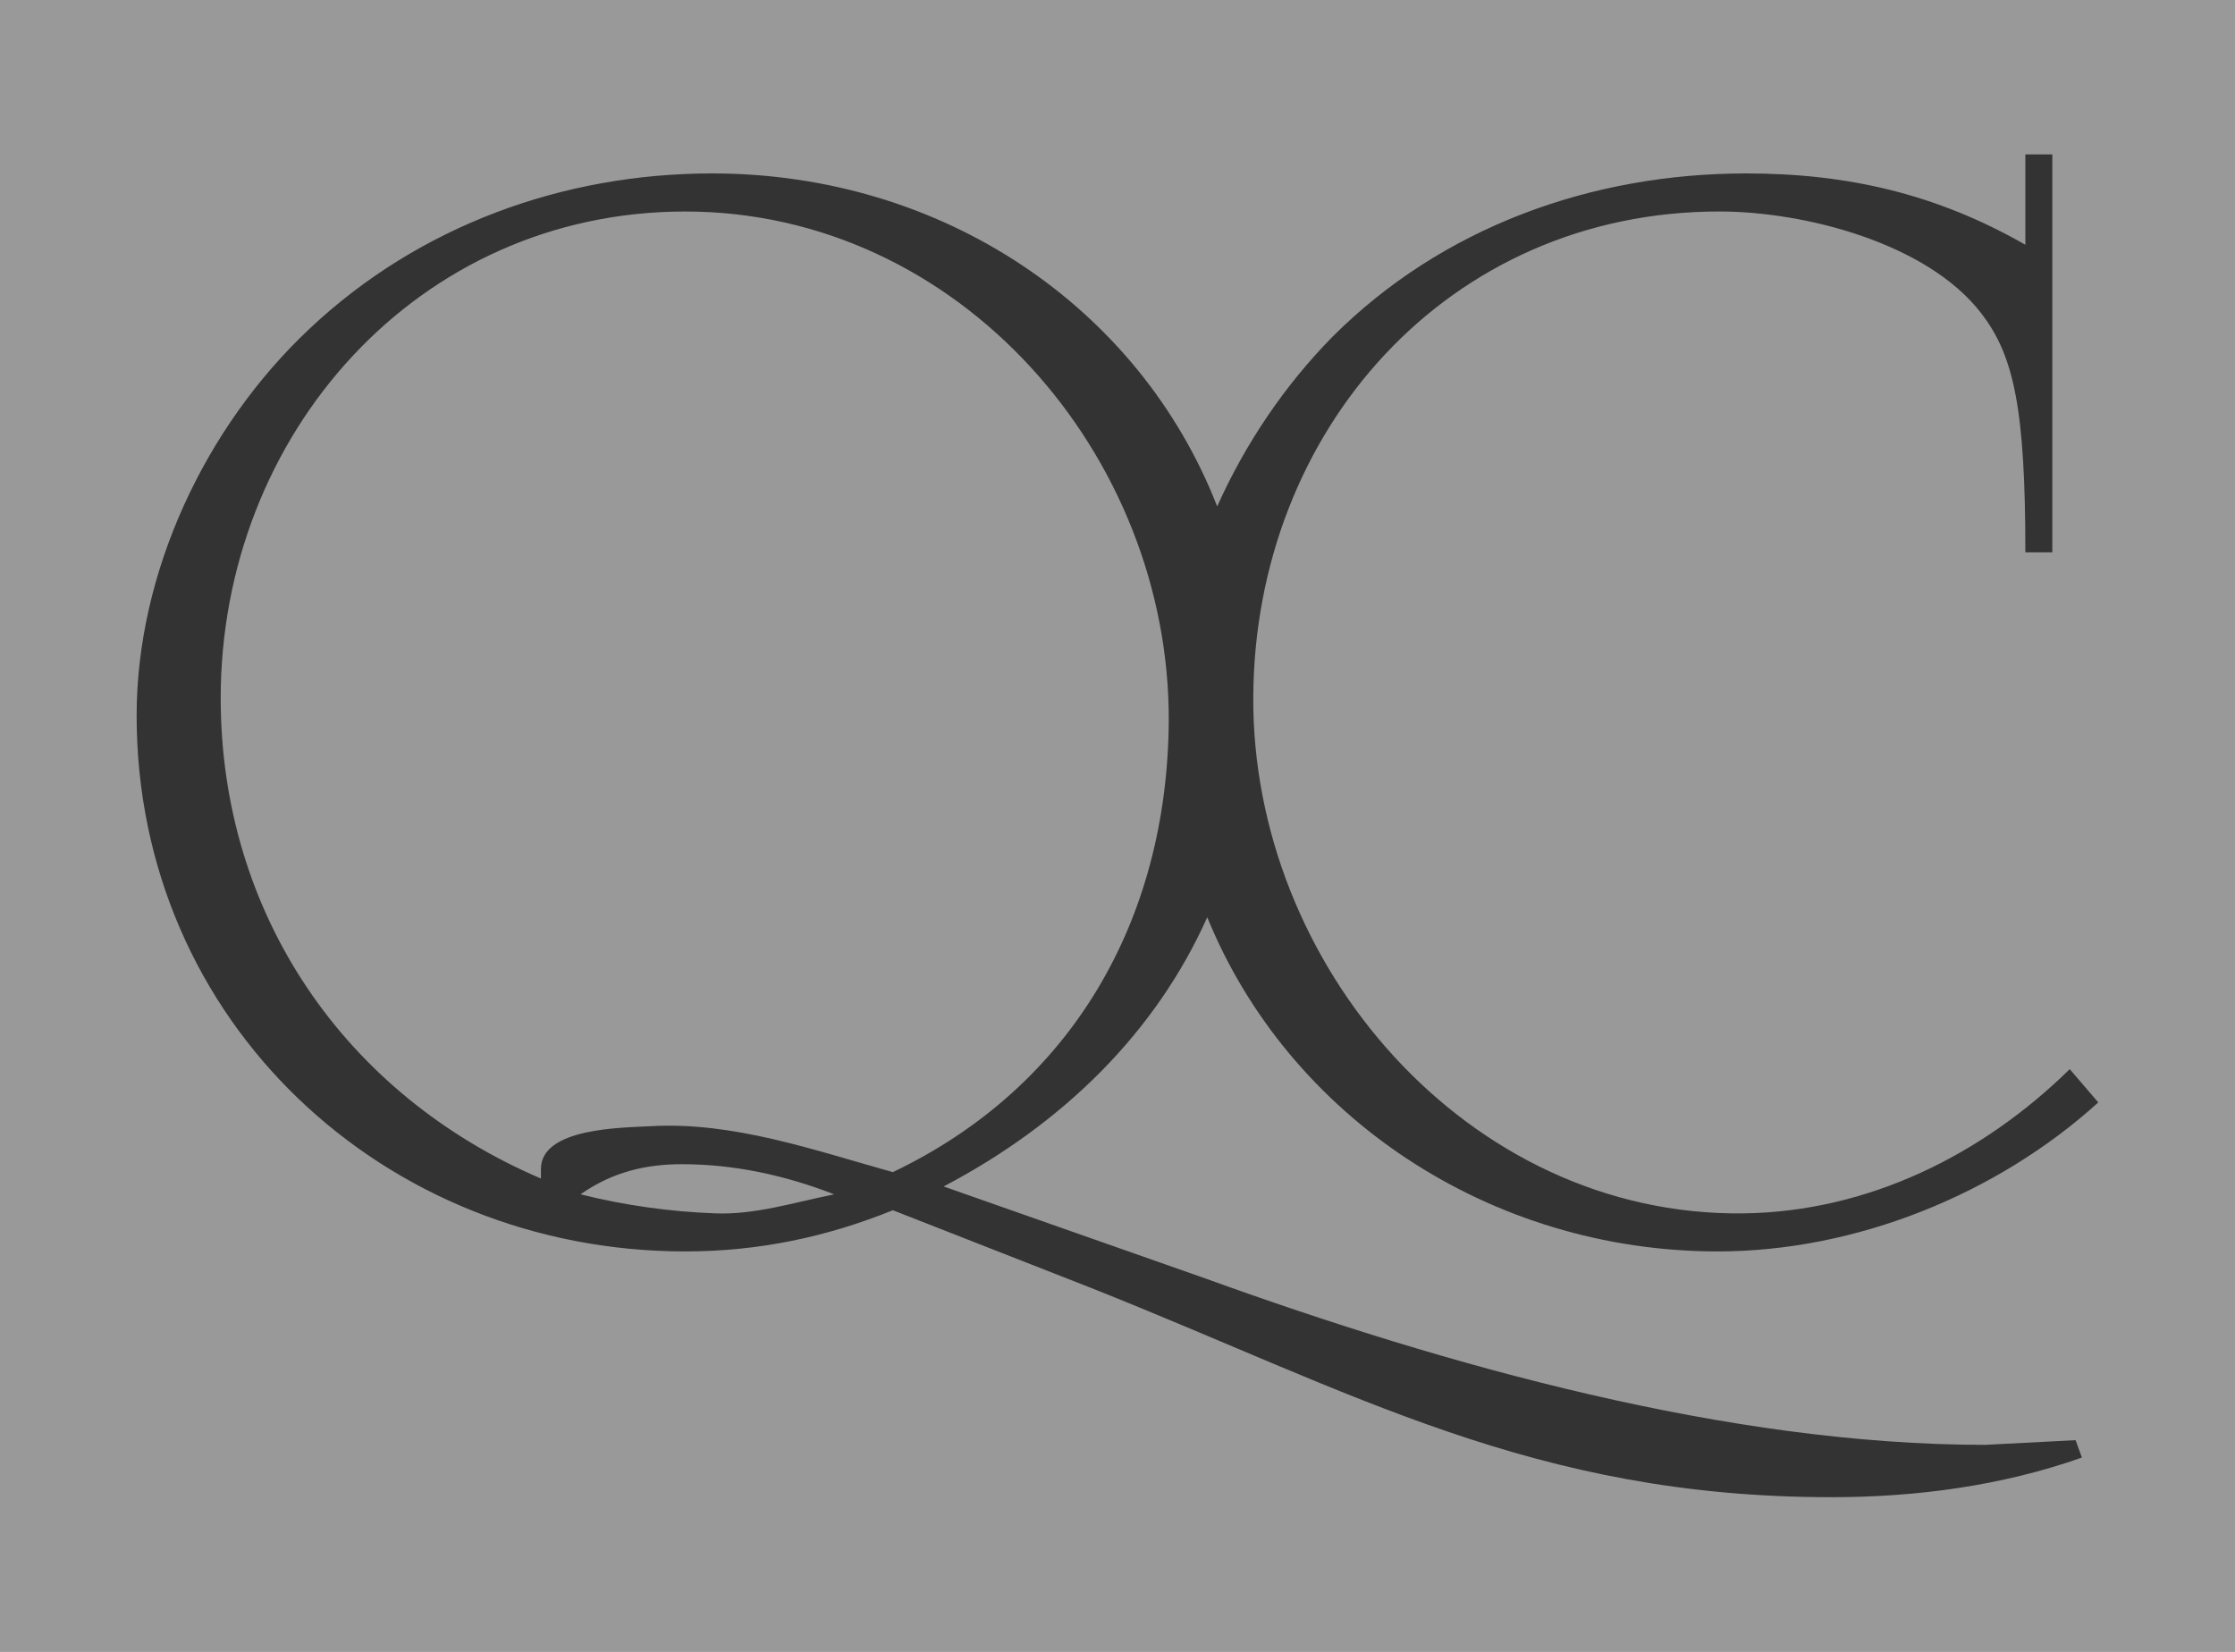
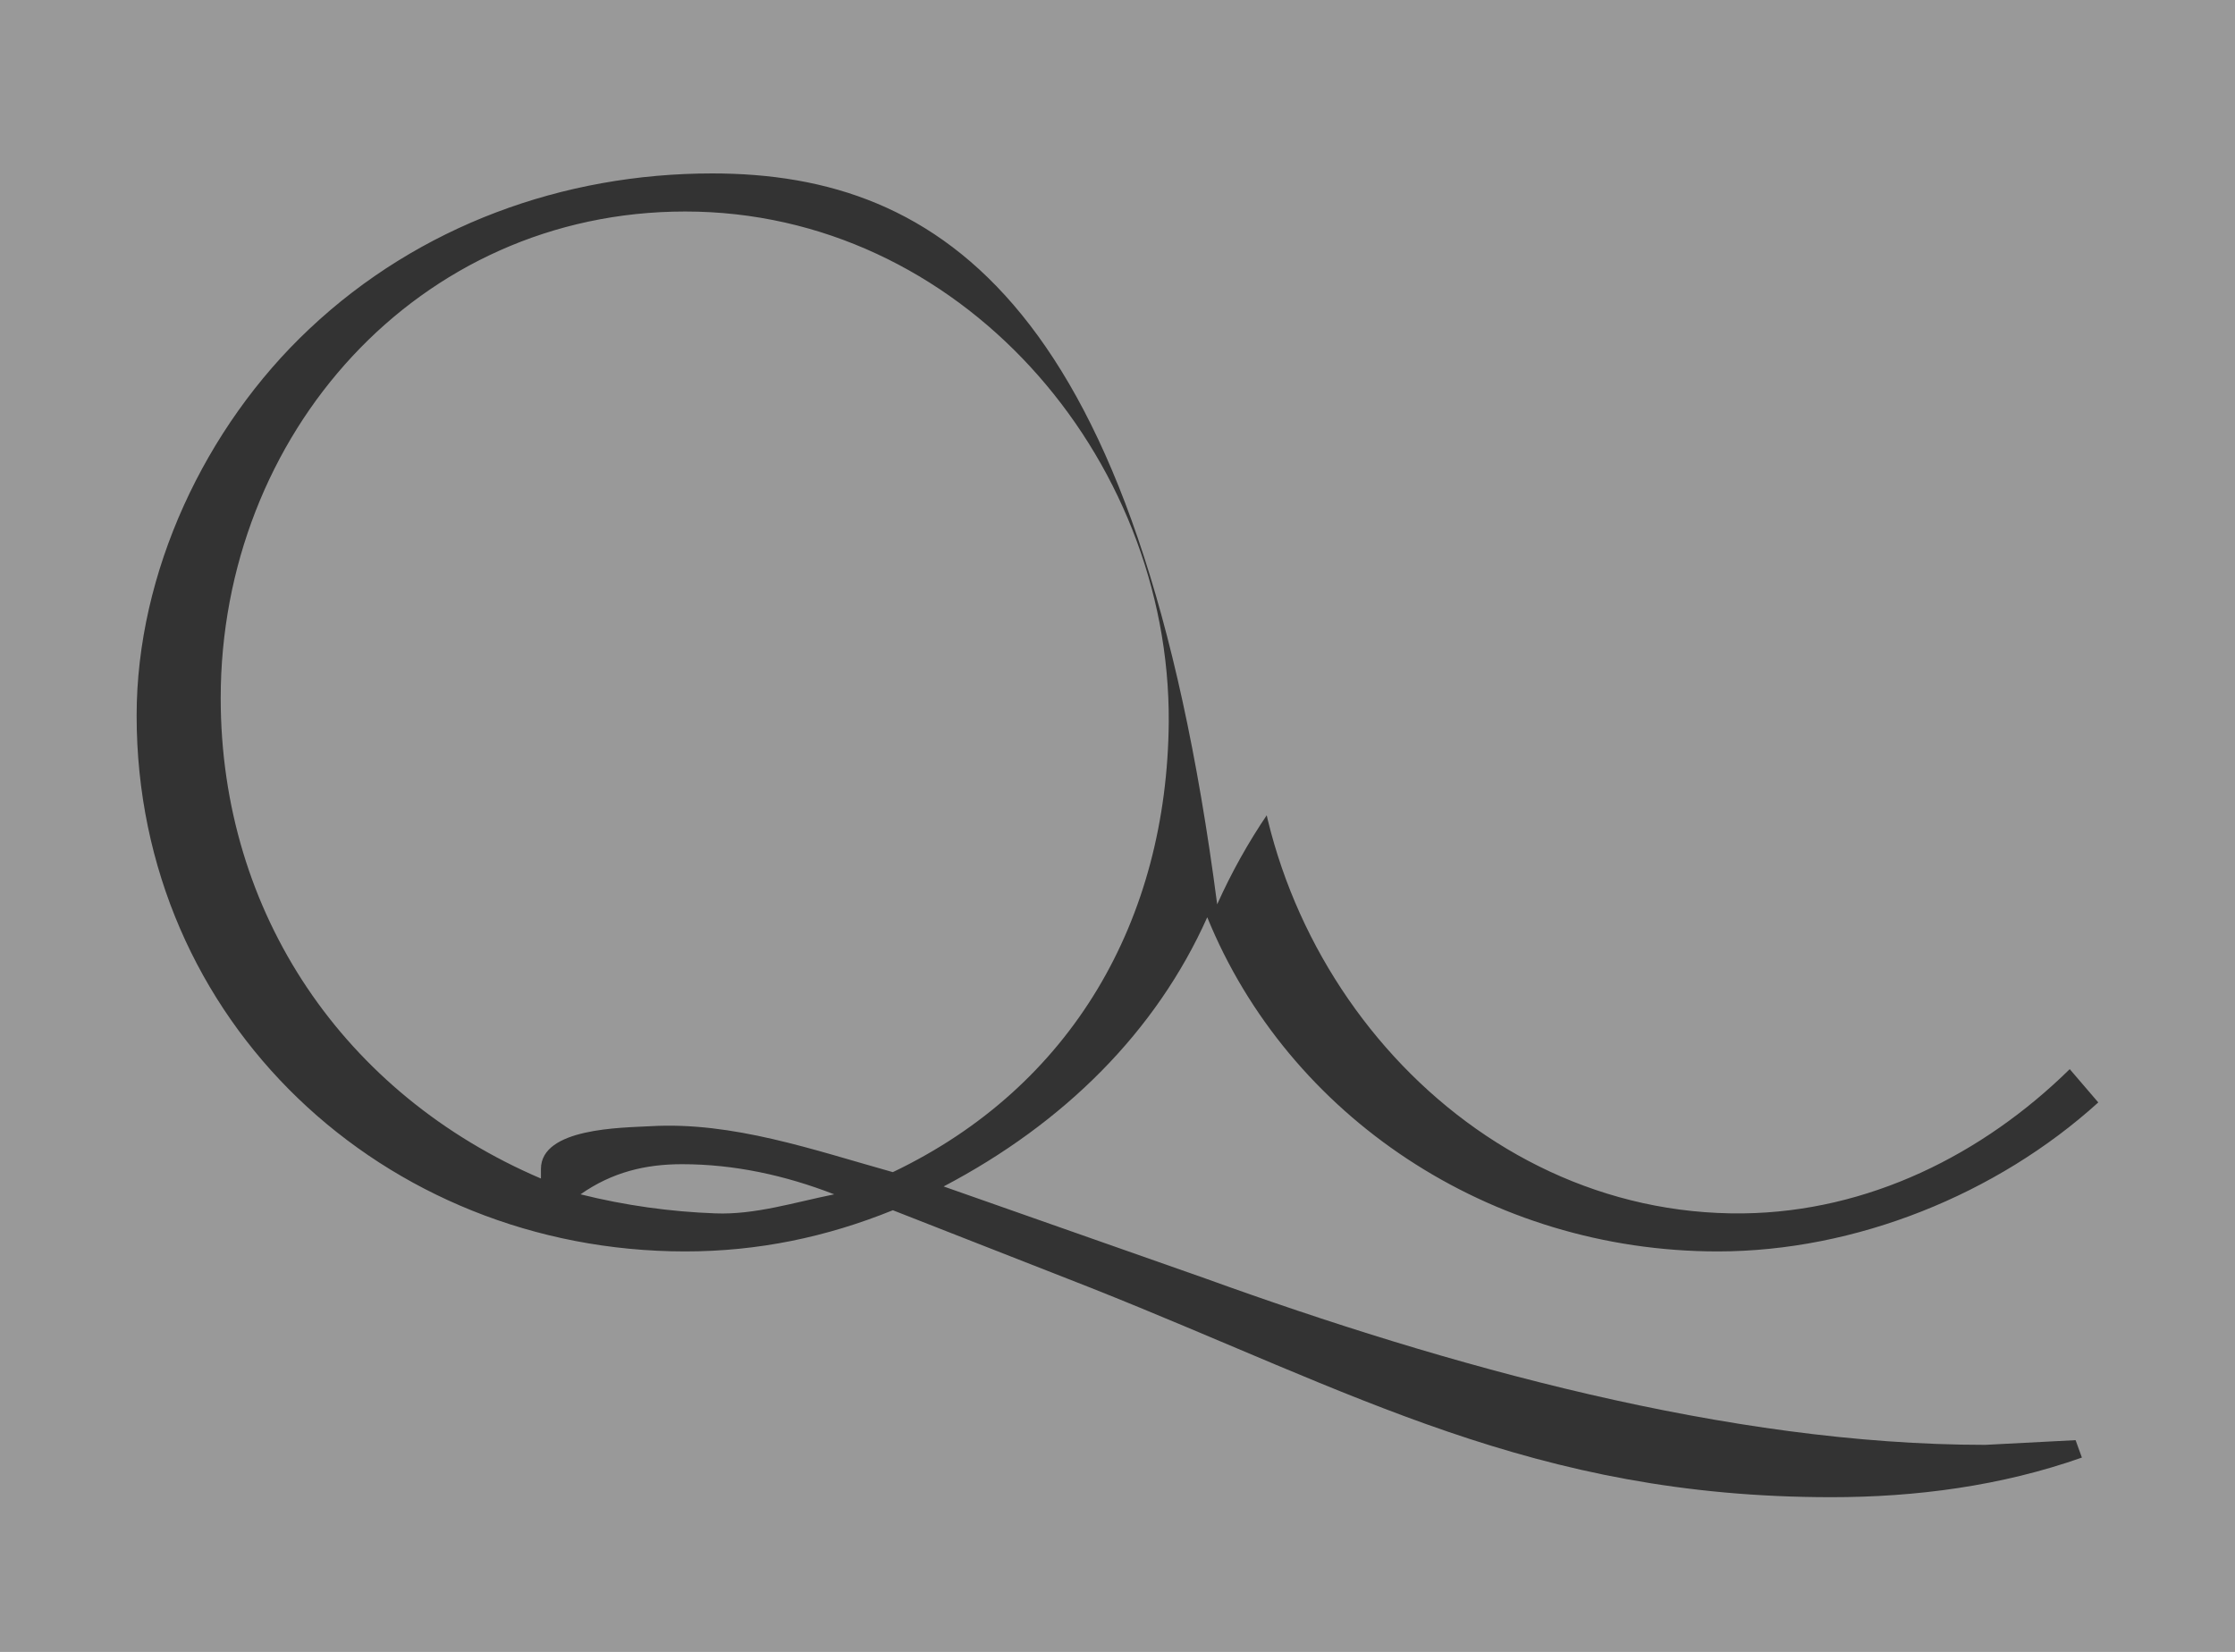
<svg xmlns="http://www.w3.org/2000/svg" version="1.1" id="Layer_1" x="0px" y="0px" width="100px" height="73.902px" viewBox="0 0 100 73.902" enable-background="new 0 0 100 73.902" xml:space="preserve">
  <rect x="0" y="0" width="100" height="73.902" fill="#333333" stroke="none" />
  <g opacity="0.5">
    <g>
-       <path fill="#FFFFFF" d="M88.824,64.651c-11.492,0-24.116-3.546-34.899-7.448l-11.704-4.114c5.399-2.836,9.508-6.932,11.795-12.045    c3.63,8.913,12.646,14.952,22.842,14.952c6.17,0,12.485-2.553,17.025-6.667l-1.277-1.489c-3.901,3.829-9.009,6.383-14.612,6.454    c-12.341,0.141-21.991-11.136-21.919-23.125c0.071-11.917,8.724-21.706,20.854-21.706c3.832,0,9.292,1.417,11.705,4.54    c1.488,1.915,1.986,4.327,1.986,10.712h1.207V6.909H90.62v4.042c-3.972-2.27-7.943-3.191-12.484-3.191    c-6.952,0-13.619,2.412-18.514,7.306c-2.123,2.156-3.894,4.762-5.162,7.593C50.979,13.731,42.165,7.76,31.863,7.76    c-6.667,0-13.122,2.34-18.016,6.952C9.164,19.11,6.113,25.637,6.113,32.021c0,13.69,11.066,23.975,24.545,23.975    c3.262,0,6.313-0.638,9.291-1.843l8.868,3.476c11.777,4.682,19.79,9.364,33.128,9.364c3.758,0,7.589-0.497,11.205-1.773    l-0.282-0.779L88.824,64.651z M32.005,54.293c-1.987-0.071-4.044-0.354-6.03-0.852c1.417-0.994,2.909-1.348,4.541-1.348    c2.339,0,4.611,0.496,6.809,1.348C35.552,53.797,33.778,54.364,32.005,54.293z M29.098,50.393    c-1.279,0.071-4.895,0.071-4.895,1.914v0.427c-8.797-3.76-14.328-11.846-14.328-21.495c0-11.773,8.794-21.775,20.783-21.775    c12.271,0,21.705,10.924,21.635,22.84c-0.073,8.867-4.328,16.315-12.345,20.144C36.402,51.457,32.787,50.179,29.098,50.393z     M100,73.902H0V0h100V73.902z" />
+       <path fill="#FFFFFF" d="M88.824,64.651c-11.492,0-24.116-3.546-34.899-7.448l-11.704-4.114c5.399-2.836,9.508-6.932,11.795-12.045    c3.63,8.913,12.646,14.952,22.842,14.952c6.17,0,12.485-2.553,17.025-6.667l-1.277-1.489c-3.901,3.829-9.009,6.383-14.612,6.454    c-12.341,0.141-21.991-11.136-21.919-23.125c0.071-11.917,8.724-21.706,20.854-21.706c3.832,0,9.292,1.417,11.705,4.54    c1.488,1.915,1.986,4.327,1.986,10.712h1.207H90.62v4.042c-3.972-2.27-7.943-3.191-12.484-3.191    c-6.952,0-13.619,2.412-18.514,7.306c-2.123,2.156-3.894,4.762-5.162,7.593C50.979,13.731,42.165,7.76,31.863,7.76    c-6.667,0-13.122,2.34-18.016,6.952C9.164,19.11,6.113,25.637,6.113,32.021c0,13.69,11.066,23.975,24.545,23.975    c3.262,0,6.313-0.638,9.291-1.843l8.868,3.476c11.777,4.682,19.79,9.364,33.128,9.364c3.758,0,7.589-0.497,11.205-1.773    l-0.282-0.779L88.824,64.651z M32.005,54.293c-1.987-0.071-4.044-0.354-6.03-0.852c1.417-0.994,2.909-1.348,4.541-1.348    c2.339,0,4.611,0.496,6.809,1.348C35.552,53.797,33.778,54.364,32.005,54.293z M29.098,50.393    c-1.279,0.071-4.895,0.071-4.895,1.914v0.427c-8.797-3.76-14.328-11.846-14.328-21.495c0-11.773,8.794-21.775,20.783-21.775    c12.271,0,21.705,10.924,21.635,22.84c-0.073,8.867-4.328,16.315-12.345,20.144C36.402,51.457,32.787,50.179,29.098,50.393z     M100,73.902H0V0h100V73.902z" />
    </g>
  </g>
</svg>